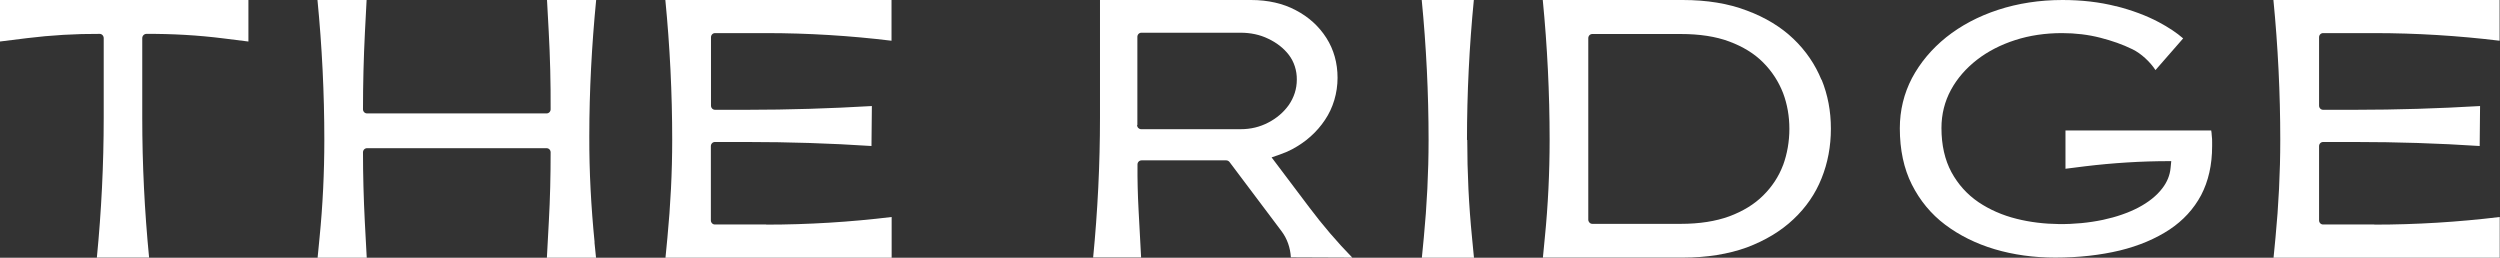
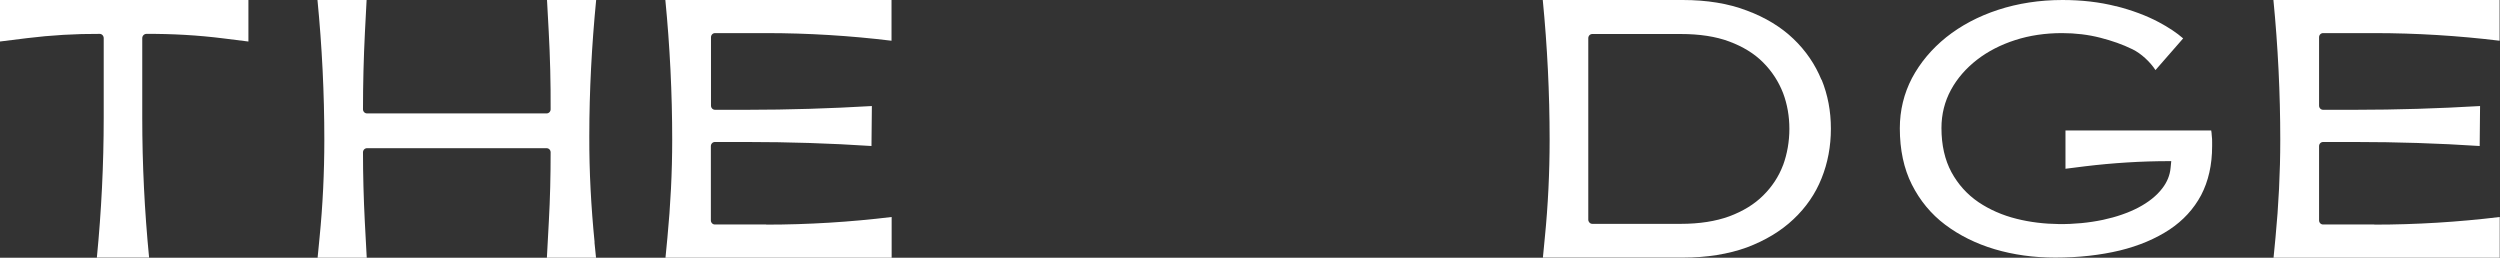
<svg xmlns="http://www.w3.org/2000/svg" width="194" height="20" viewBox="0 0 194 20" fill="none">
  <rect x="0" y="0" width="194" height="20" fill="#333333" stroke="none" />
  <path d="M46.141 18.806C45.87 16.066 45.72 13.327 45.73 10.567C45.73 7.035 45.921 3.492 46.262 0H42.448L42.579 2.418C42.689 4.425 42.739 6.473 42.729 8.48C42.729 8.66 42.589 8.801 42.418 8.801H28.48C28.309 8.801 28.168 8.66 28.168 8.48C28.168 6.503 28.219 4.486 28.319 2.489L28.449 0H24.636C24.987 3.593 25.168 7.235 25.168 10.848C25.168 13.387 25.047 15.936 24.797 18.445L24.646 20H28.459L28.309 17.2C28.219 15.414 28.168 13.608 28.168 11.821C28.168 11.641 28.309 11.5 28.48 11.5H42.418C42.589 11.5 42.729 11.641 42.729 11.821C42.729 13.618 42.689 15.424 42.589 17.2L42.438 20H46.252L46.131 18.806H46.141Z" fill="white" />
-   <path d="M88.26 9.694V2.86C88.26 2.679 88.4 2.539 88.571 2.539H96.267C97.04 2.539 97.763 2.689 98.405 3.001C99.067 3.312 99.609 3.733 100.011 4.255C100.422 4.787 100.643 5.479 100.633 6.182C100.633 6.904 100.412 7.566 100.011 8.149C99.609 8.71 99.077 9.172 98.415 9.513C97.763 9.854 97.05 10.025 96.288 10.025H88.55C88.38 10.025 88.239 9.885 88.239 9.704M95.154 12.444C95.254 12.444 95.344 12.494 95.404 12.564L99.449 17.943C99.88 18.515 100.131 19.227 100.171 19.97L104.938 19.99C103.744 18.766 102.63 17.461 101.596 16.086L98.676 12.213L99.288 12.002C99.669 11.872 99.99 11.731 100.272 11.581C101.325 11.019 102.188 10.256 102.82 9.303C103.453 8.369 103.794 7.205 103.794 6.041C103.794 4.887 103.503 3.853 102.931 2.95C102.349 2.037 101.556 1.315 100.553 0.793C99.579 0.271 98.395 0 97.08 0H85.359V9.142C85.359 12.745 85.179 16.387 84.828 19.98H88.55L88.35 16.237C88.29 15.093 88.26 13.919 88.269 12.765C88.269 12.584 88.41 12.444 88.591 12.444H95.194H95.154Z" fill="white" />
  <path d="M164.194 0.482C162.93 0.161 161.535 0 160.05 0C158.274 0 156.588 0.261 155.052 0.763C153.517 1.264 152.162 1.987 151.028 2.89C149.904 3.793 149.011 4.857 148.369 6.061C147.747 7.255 147.426 8.56 147.426 9.955C147.426 11.621 147.737 13.086 148.359 14.32C148.981 15.554 149.844 16.608 150.938 17.431C152.042 18.264 153.336 18.906 154.782 19.338C156.237 19.769 157.812 19.99 159.478 19.99C161.304 19.99 162.99 19.799 164.496 19.438C165.981 19.077 167.275 18.525 168.359 17.812C169.413 17.11 170.236 16.217 170.808 15.143C171.37 14.069 171.661 12.795 171.661 11.35V11.019C171.661 10.888 171.661 10.717 171.63 10.487C171.63 10.376 171.61 10.256 171.59 10.125H160.281V13.096L161.796 12.905C163.964 12.644 166.161 12.504 168.349 12.504H168.489L168.439 13.016C168.389 13.598 168.168 14.13 167.797 14.611C167.356 15.193 166.723 15.695 165.921 16.116C165.148 16.518 164.225 16.839 163.191 17.06C160.993 17.521 158.545 17.501 156.487 16.979C155.394 16.709 154.39 16.267 153.527 15.685C152.644 15.083 151.942 14.3 151.43 13.357C150.918 12.403 150.657 11.259 150.657 9.935C150.657 8.861 150.908 7.868 151.4 6.964C151.881 6.081 152.564 5.299 153.417 4.636C154.26 3.984 155.253 3.472 156.377 3.111C157.491 2.75 158.715 2.569 160.01 2.569C161.053 2.569 162.057 2.689 162.99 2.93C163.913 3.171 164.676 3.432 165.479 3.823C166.161 4.155 166.864 4.817 167.265 5.439L169.413 2.98C168.911 2.539 168.269 2.117 167.516 1.716C166.573 1.214 165.449 0.793 164.184 0.472" fill="white" />
-   <path d="M113.838 10.858C113.838 7.245 114.019 3.593 114.37 0H110.326C110.677 3.593 110.858 7.245 110.858 10.858C110.858 13.377 110.728 15.936 110.487 18.445L110.336 20H114.38L114.23 18.445C113.979 15.936 113.859 13.377 113.859 10.858" fill="white" />
  <path d="M19.277 3.221V0H0V3.221L2.097 2.96C3.964 2.73 5.861 2.619 7.737 2.629C7.908 2.629 8.048 2.78 8.048 2.96V9.142C8.048 12.755 7.868 16.407 7.516 19.99H11.57C11.219 16.397 11.039 12.755 11.039 9.142V2.96C11.039 2.78 11.179 2.639 11.35 2.629C13.347 2.619 15.364 2.73 17.341 2.98L19.267 3.221H19.277Z" fill="white" />
  <path d="M59.448 17.421H55.474C55.304 17.421 55.163 17.28 55.163 17.1V11.34C55.163 11.159 55.304 11.019 55.474 11.019H57.993C61.184 11.019 64.426 11.119 67.627 11.33L67.657 8.229C64.436 8.419 61.174 8.52 57.963 8.52H55.484C55.314 8.52 55.173 8.379 55.173 8.199V2.89C55.173 2.709 55.314 2.569 55.484 2.569H59.458C62.7 2.569 65.971 2.77 69.182 3.161V0H51.631C51.982 3.593 52.163 7.235 52.163 10.848C52.163 13.387 52.032 15.936 51.791 18.445L51.641 20H69.192V16.839C65.971 17.23 62.7 17.431 59.468 17.431" fill="white" />
  <path d="M138.364 12.815C138.033 13.698 137.511 14.491 136.819 15.173C136.136 15.855 135.243 16.397 134.189 16.789C133.146 17.17 131.881 17.371 130.426 17.371H123.562C123.392 17.371 123.251 17.22 123.251 17.05V2.96C123.251 2.78 123.392 2.639 123.562 2.639H130.426C131.881 2.639 133.146 2.83 134.189 3.221C135.243 3.613 136.136 4.155 136.819 4.847C137.511 5.539 138.023 6.342 138.364 7.215C138.695 8.088 138.856 9.032 138.856 10.005C138.856 10.978 138.685 11.952 138.364 12.825M141.344 6.192C140.863 5.008 140.13 3.934 139.177 3.021C138.213 2.097 136.999 1.355 135.564 0.823C134.129 0.271 132.453 0 130.577 0H119.719C120.07 3.593 120.251 7.235 120.251 10.838C120.251 13.377 120.13 15.926 119.879 18.434L119.729 19.99H130.587C132.453 19.99 134.129 19.719 135.564 19.197C136.979 18.665 138.203 17.933 139.177 17.009C140.15 16.096 140.883 15.023 141.354 13.838C141.836 12.644 142.077 11.35 142.077 9.985C142.077 8.62 141.836 7.356 141.354 6.172" fill="white" />
  <path d="M184.245 17.421H180.271C180.1 17.421 179.96 17.28 179.96 17.1V11.34C179.96 11.159 180.1 11.019 180.271 11.019H182.79C185.981 11.019 189.222 11.119 192.423 11.33L192.453 8.229C189.232 8.419 185.971 8.52 182.749 8.52H180.271C180.1 8.52 179.96 8.379 179.96 8.199V2.89C179.96 2.709 180.1 2.569 180.271 2.569H184.245C187.486 2.569 190.757 2.77 193.969 3.161V0H176.417C176.769 3.593 176.949 7.235 176.949 10.848C176.949 13.387 176.819 15.936 176.578 18.445L176.427 20H193.979V16.839C190.758 17.23 187.486 17.431 184.255 17.431" fill="white" />
</svg>